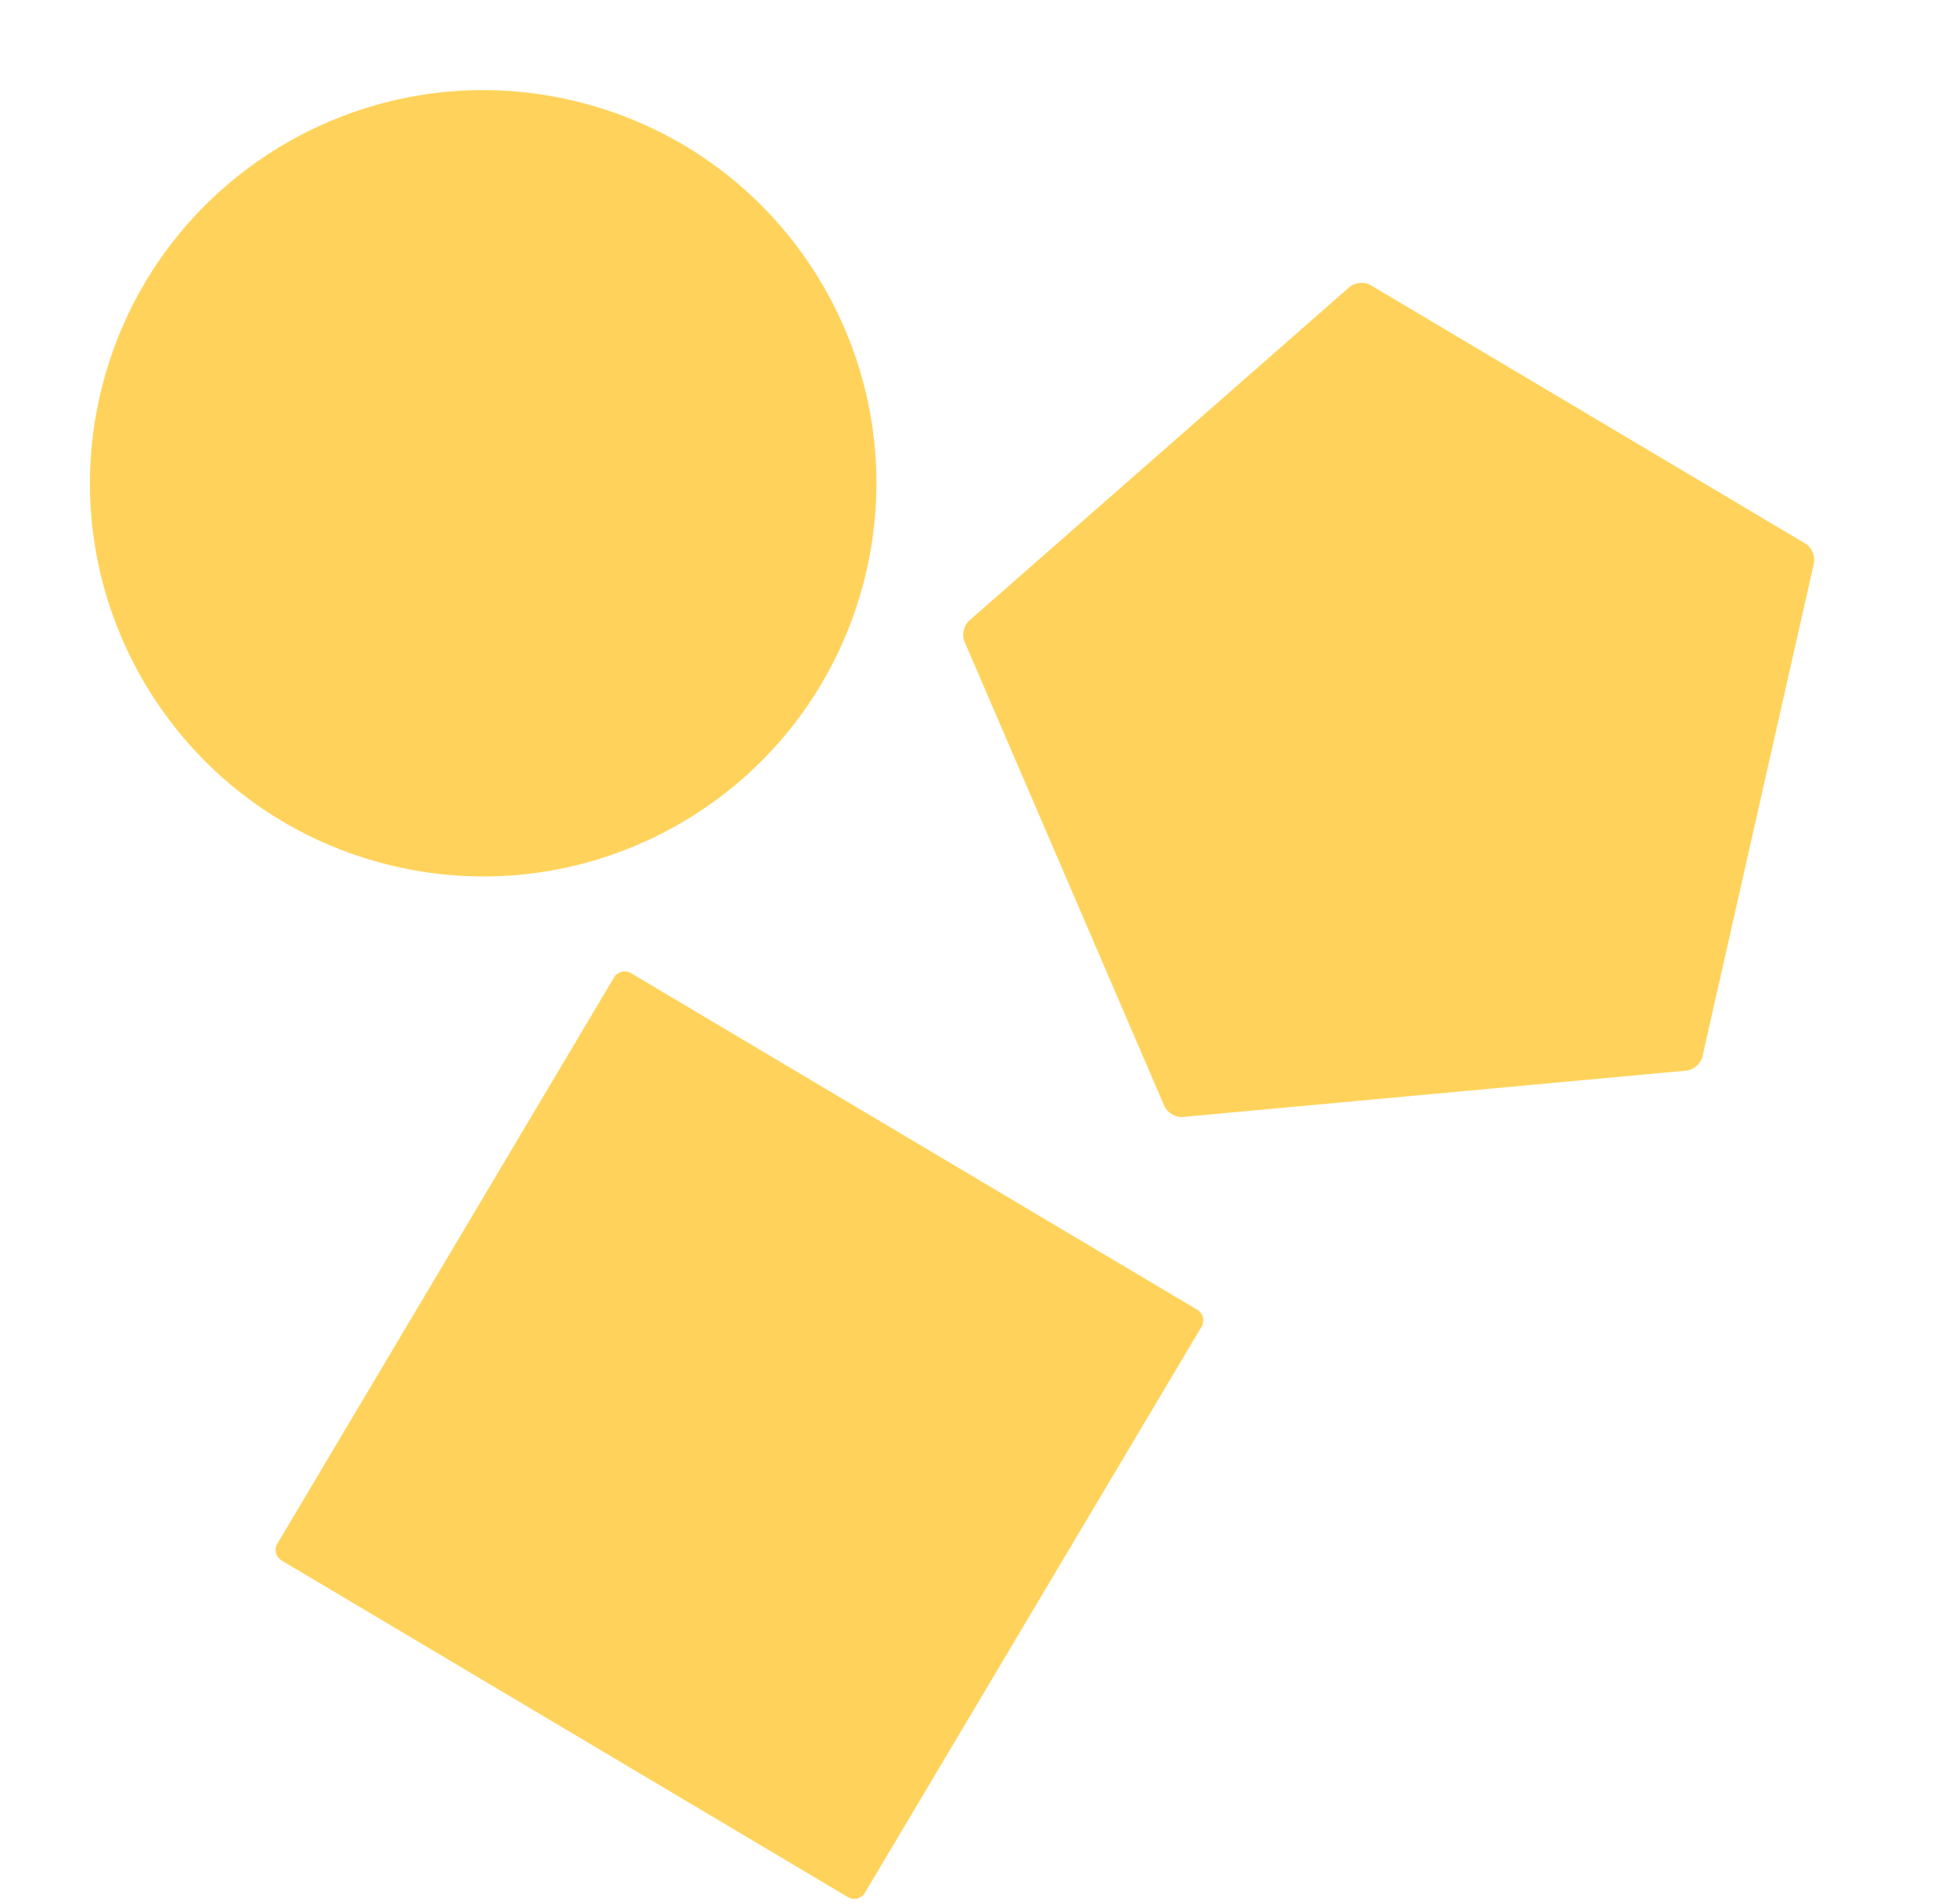
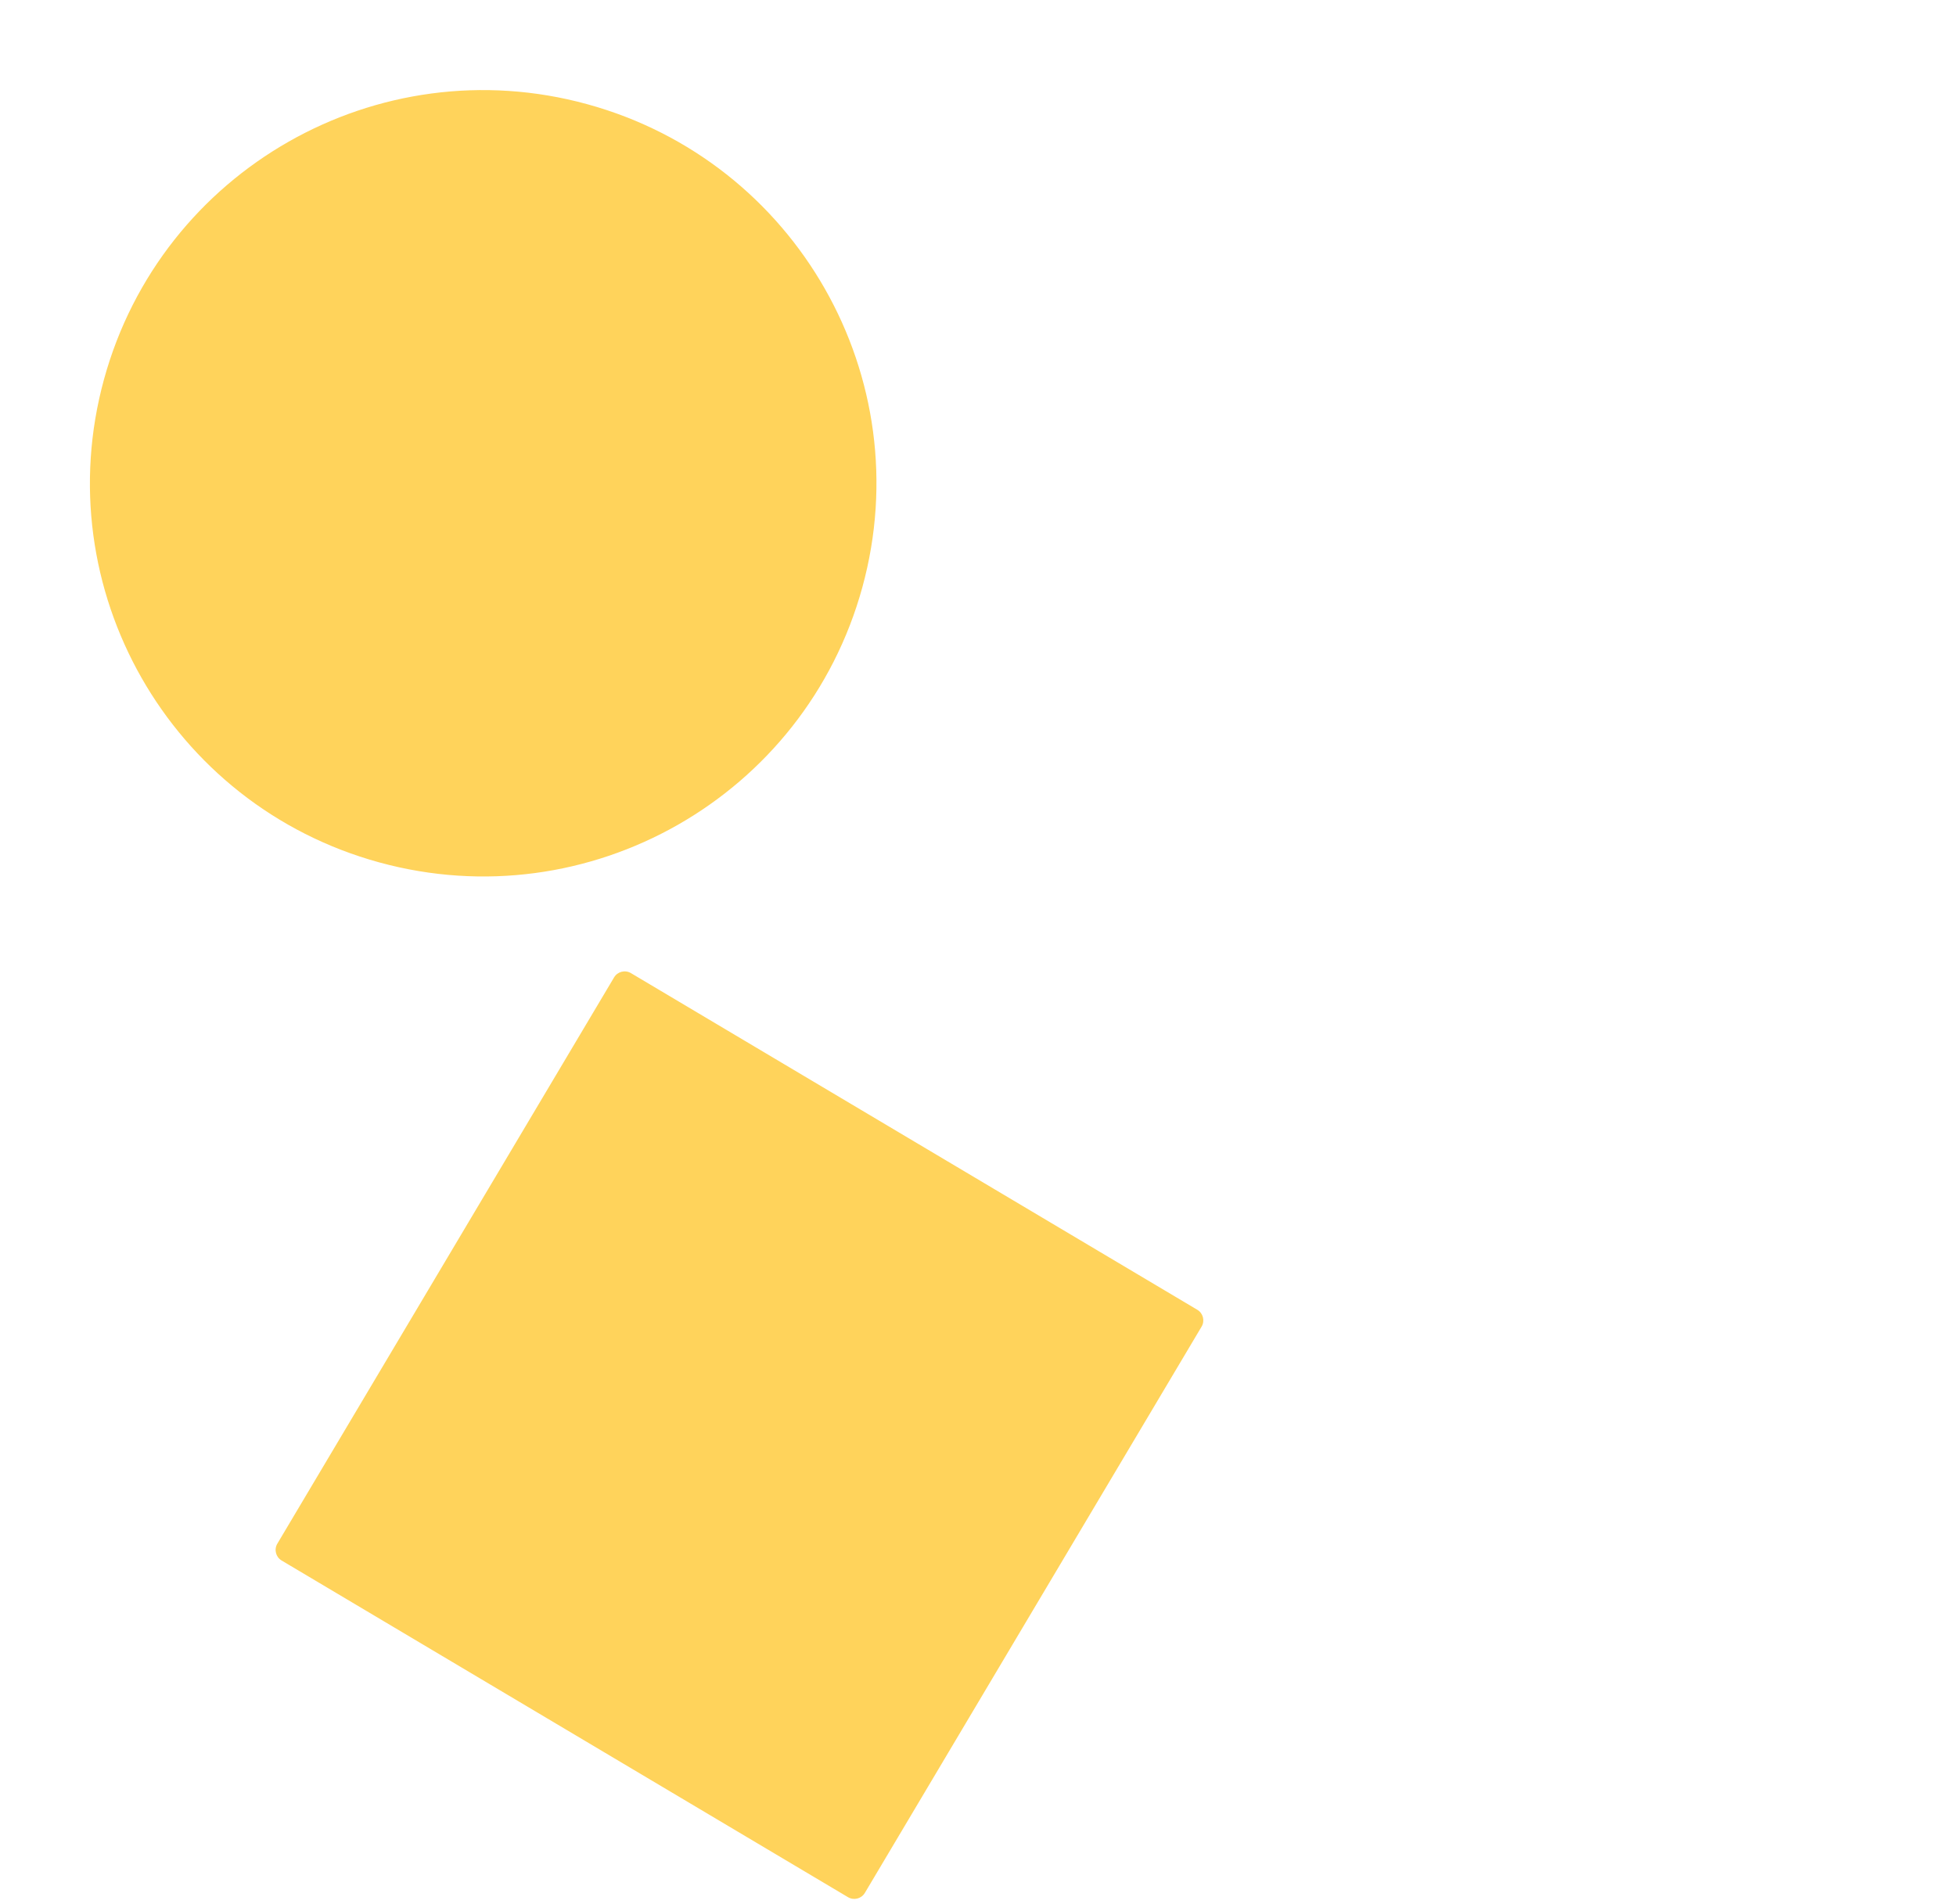
<svg xmlns="http://www.w3.org/2000/svg" width="267" height="260" viewBox="0 0 267 260" fill="none">
  <path d="M14.198 51.783C6.357 80.368 23.173 109.898 51.758 117.739C80.343 125.581 109.873 108.765 117.714 80.18C125.556 51.595 108.74 22.065 80.154 14.224C51.569 6.382 22.04 23.198 14.198 51.783Z" fill="#FFD35B" />
-   <path d="M158.938 151.012C159.329 151.919 160.455 152.589 161.439 152.499L230.201 146.17C231.185 146.08 232.176 145.215 232.39 144.249L247.606 76.896C247.82 75.93 247.303 74.726 246.452 74.22L187.099 38.933C186.248 38.427 184.943 38.547 184.197 39.197L132.294 84.739C131.547 85.388 131.261 86.672 131.652 87.58L158.938 151.012Z" fill="#FFD35B" />
  <path d="M163.435 178.822L86.124 132.858C85.326 132.384 84.296 132.646 83.822 133.444L37.858 210.755C37.384 211.552 37.646 212.582 38.444 213.056L115.755 259.02C116.552 259.494 117.582 259.232 118.056 258.435L164.02 181.124C164.494 180.327 164.232 179.296 163.435 178.822Z" fill="#FFD35B" />
</svg>